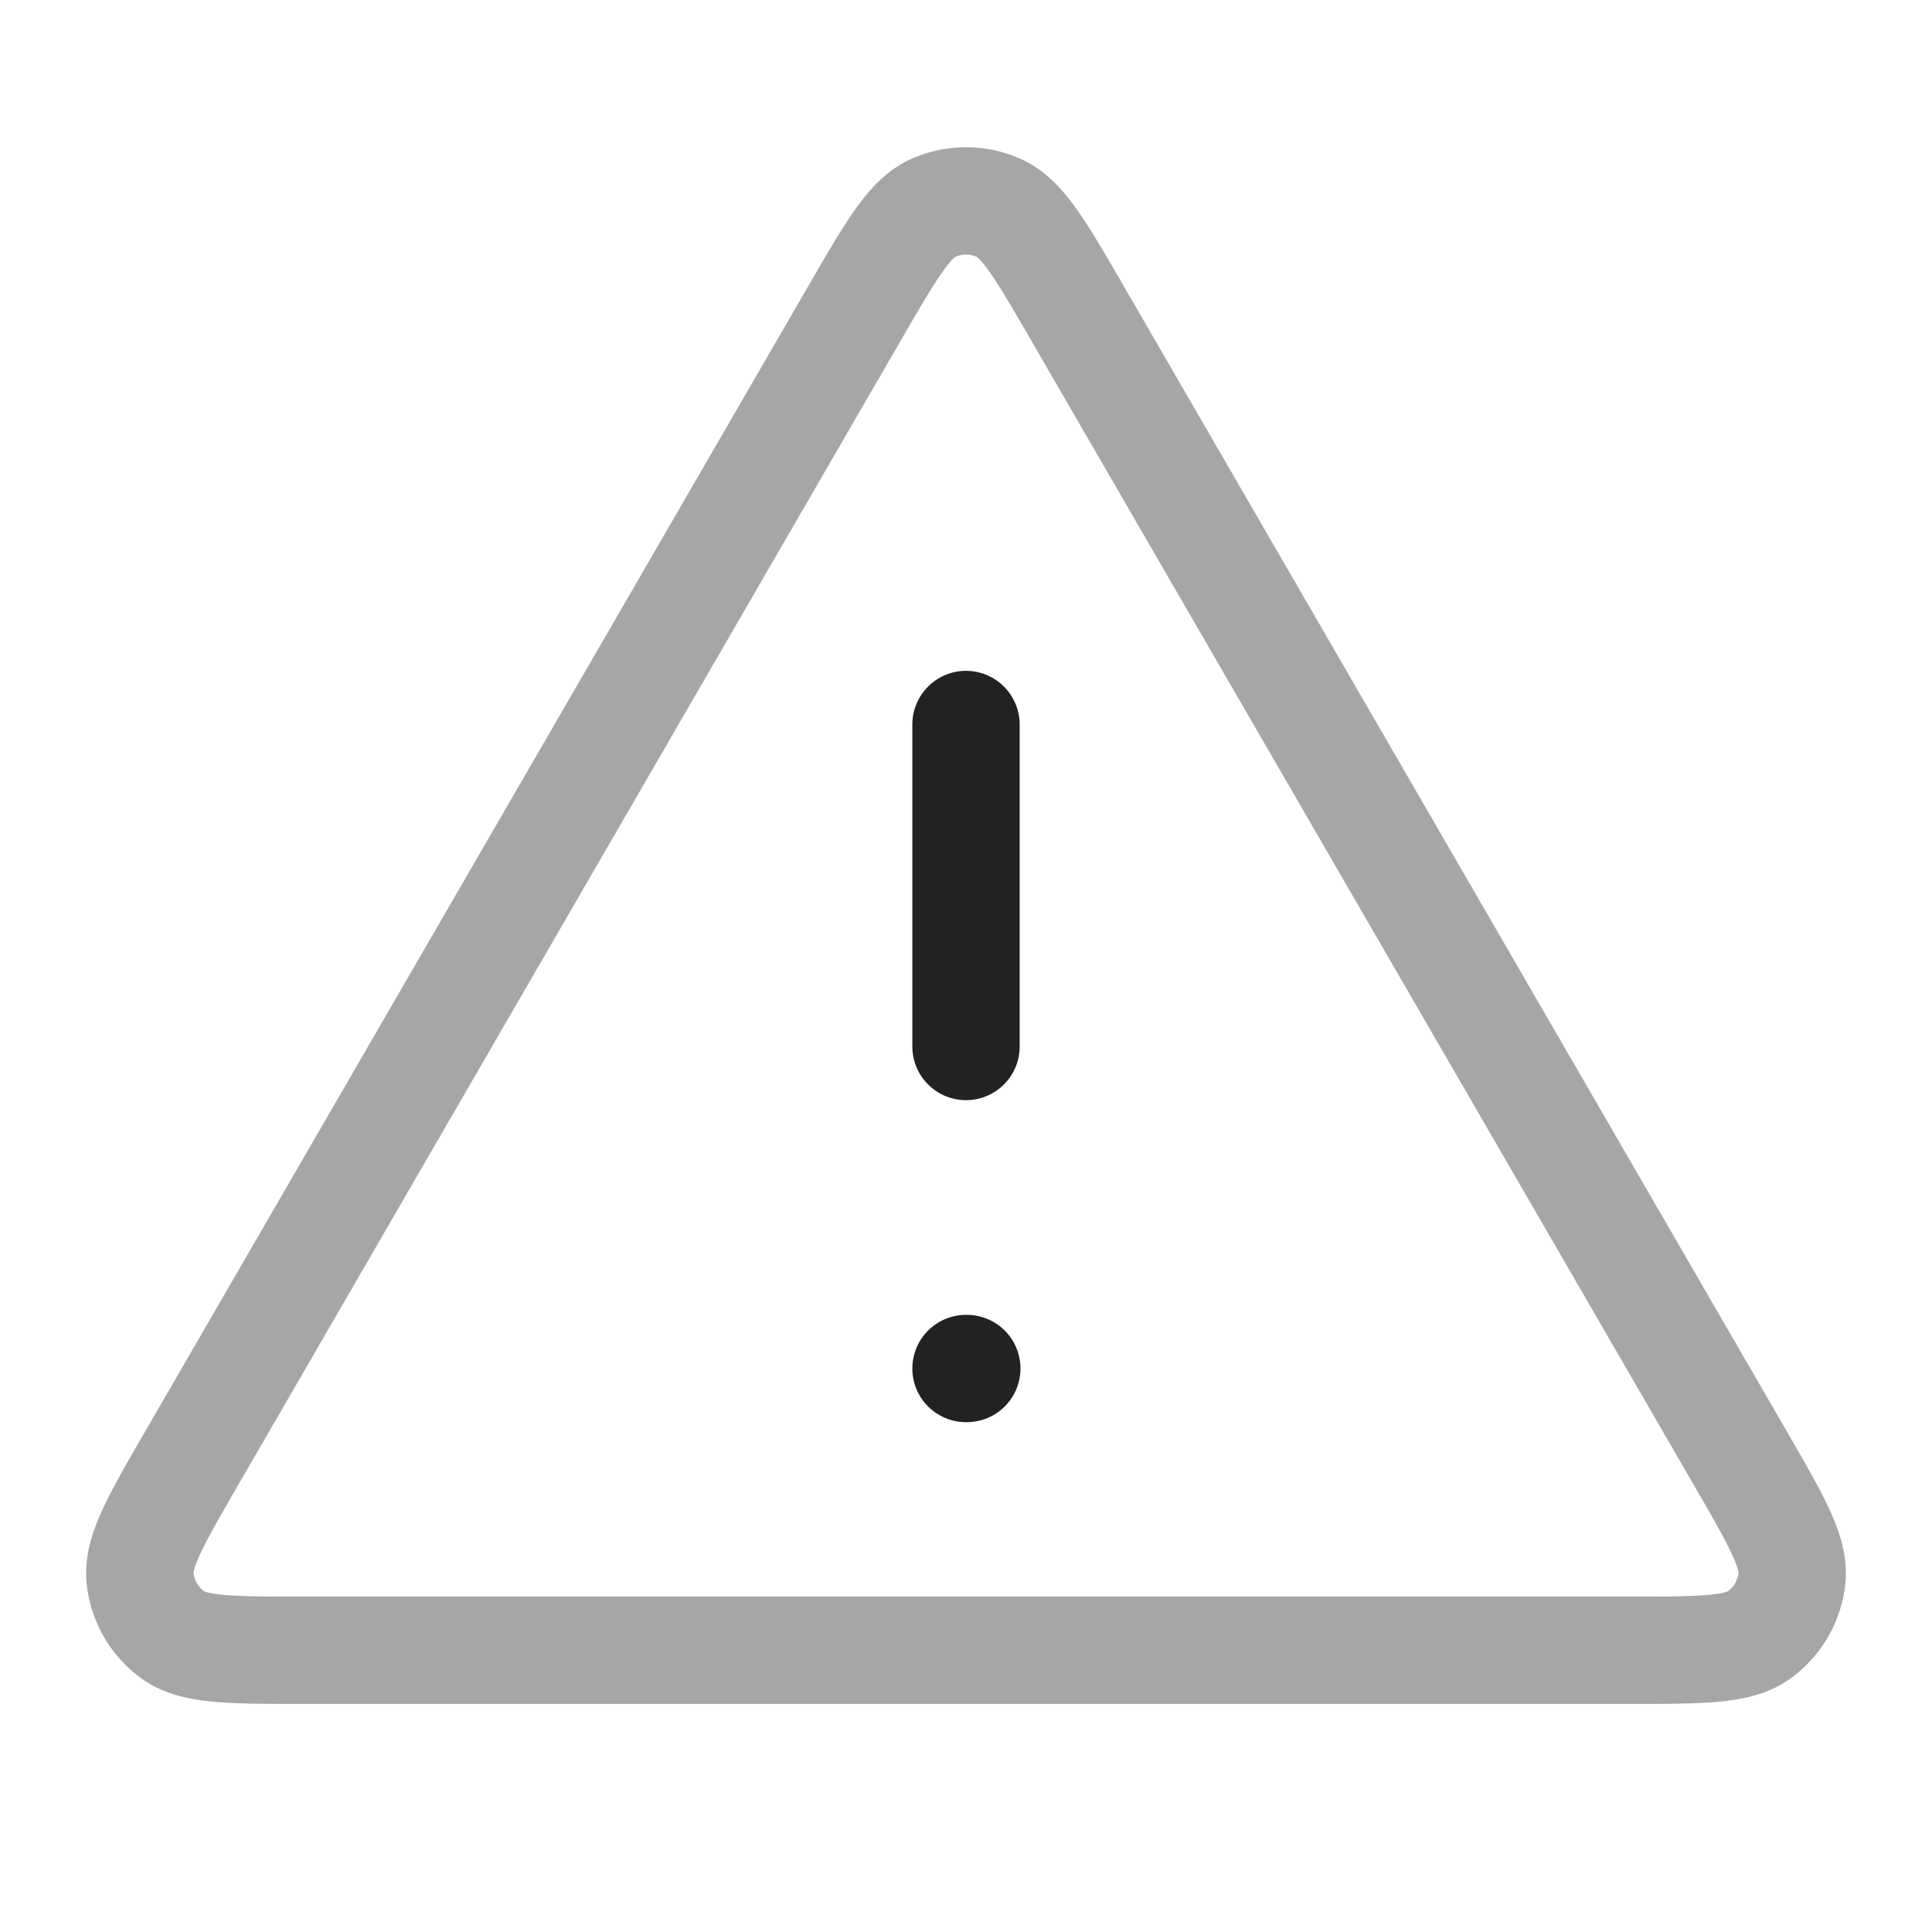
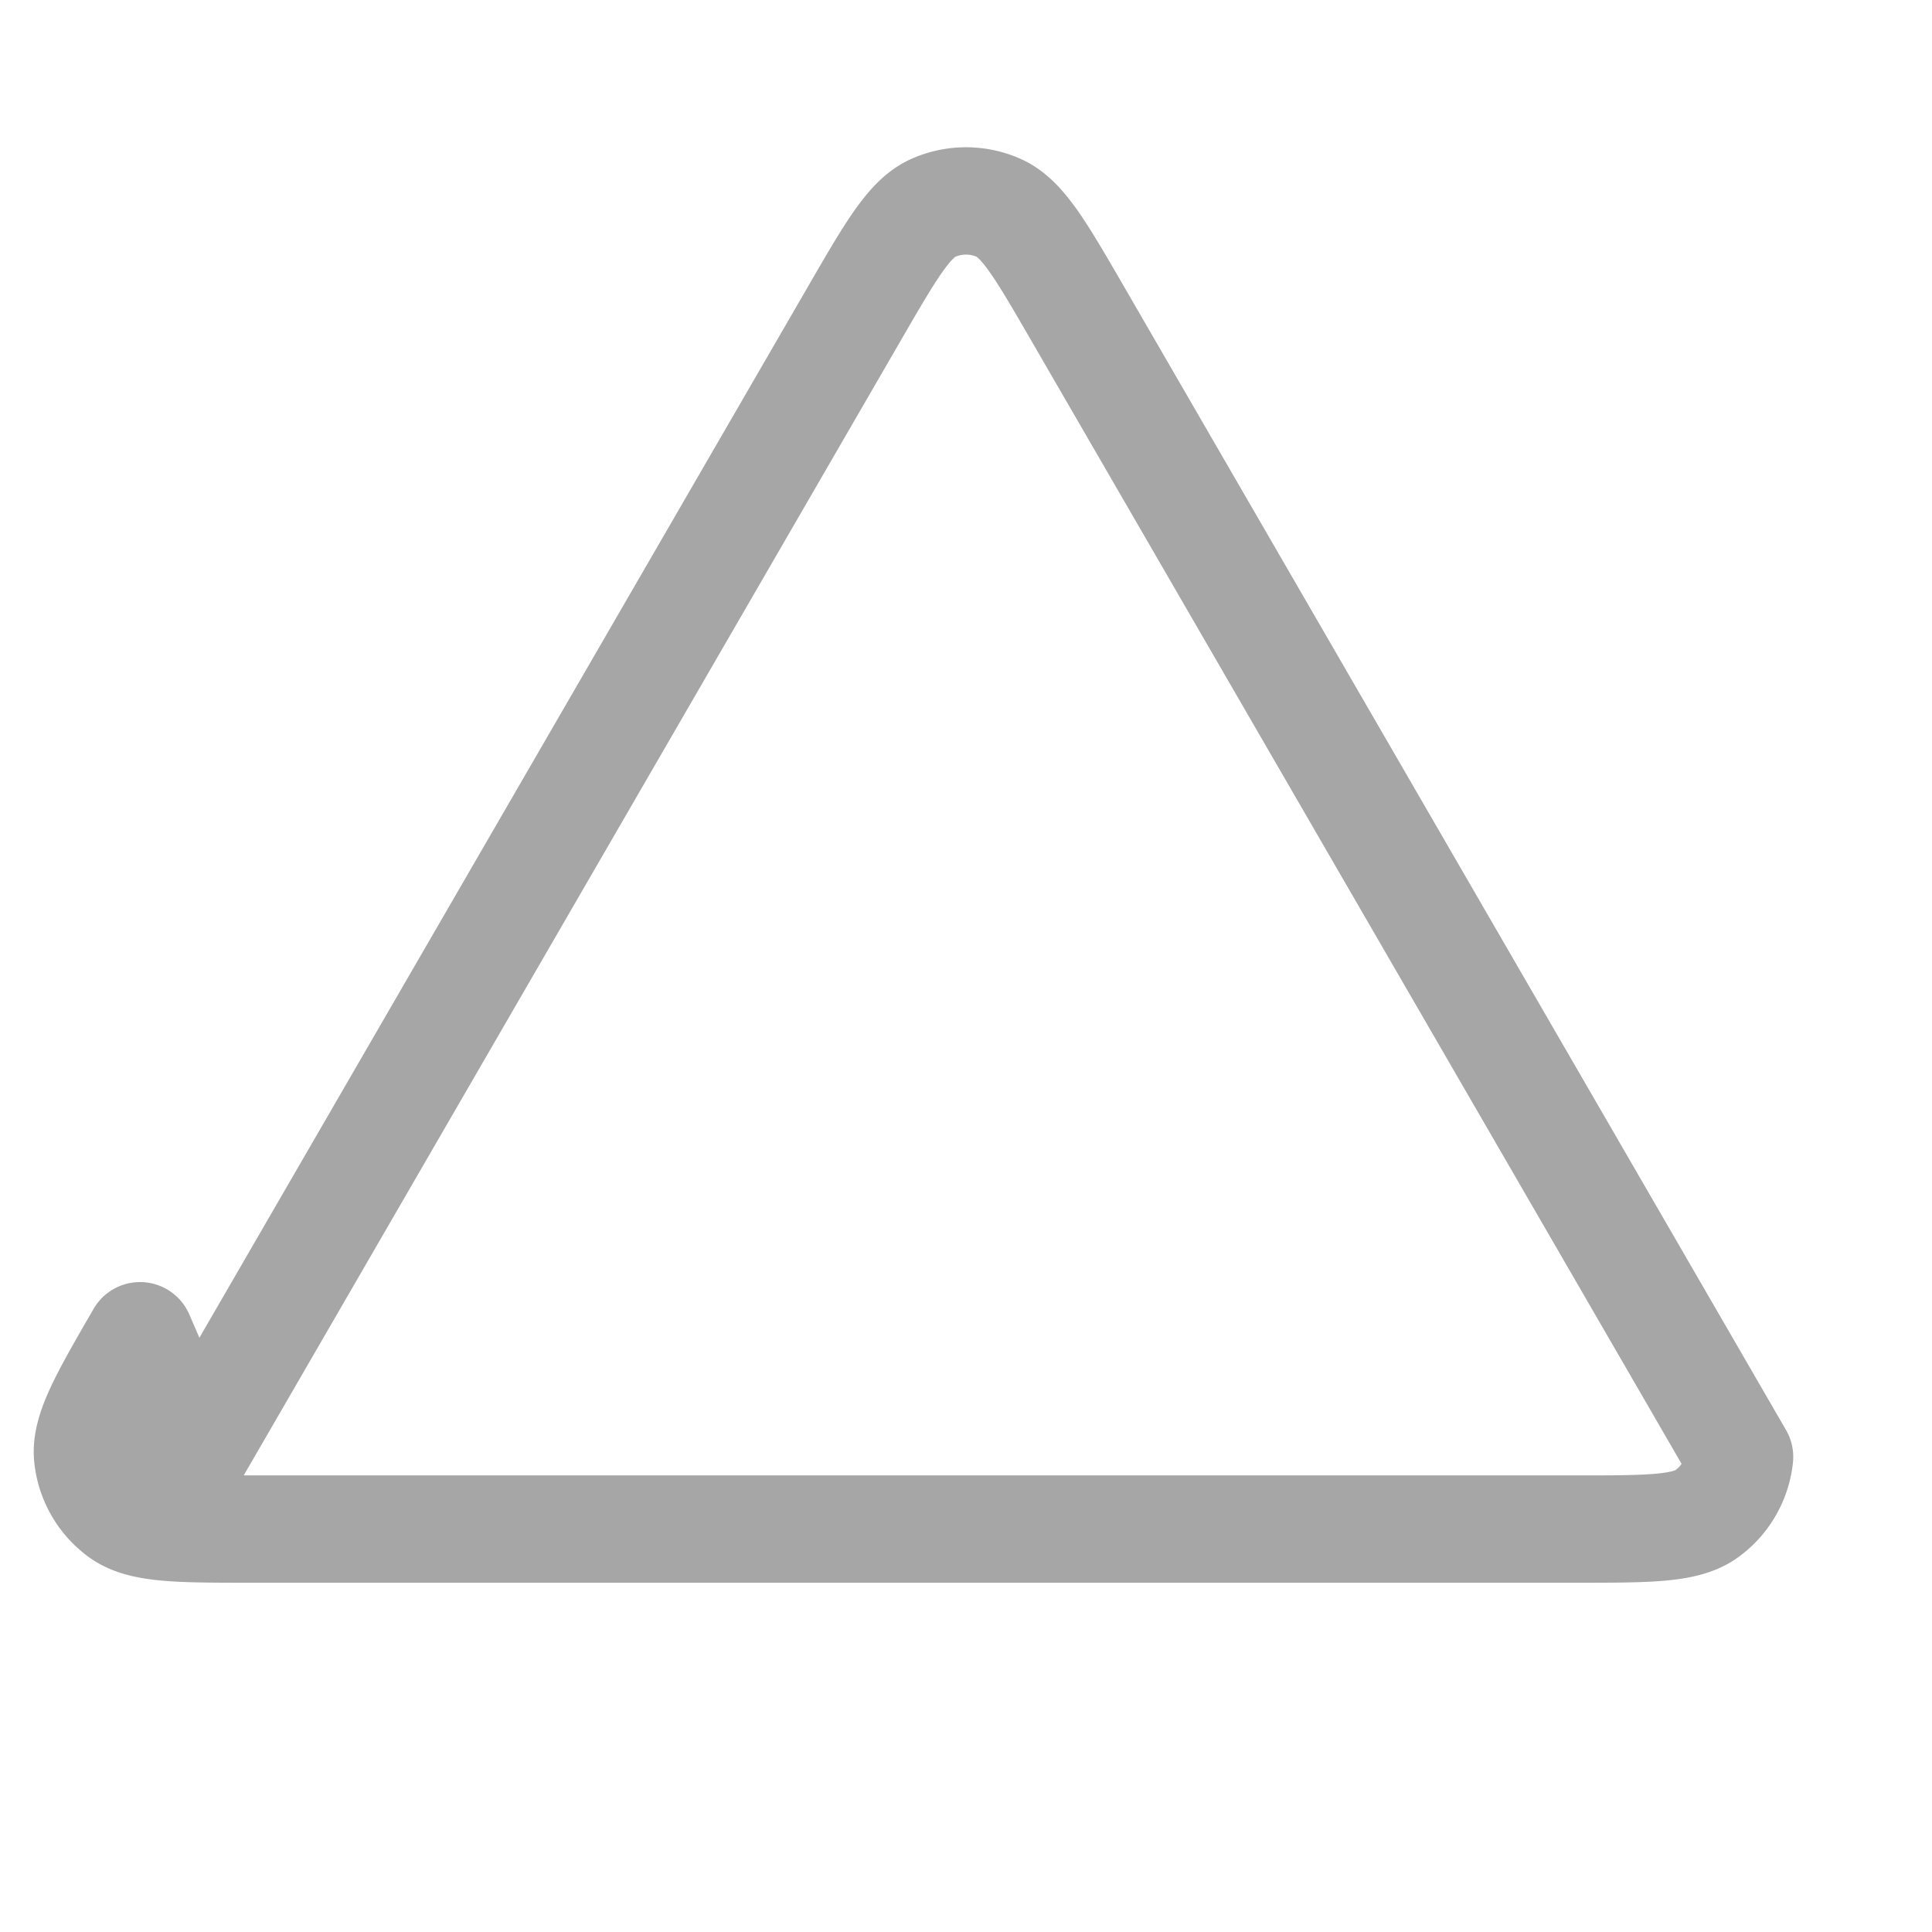
<svg xmlns="http://www.w3.org/2000/svg" width="72" height="72" fill="none">
-   <path stroke="#222" stroke-linecap="round" stroke-linejoin="round" stroke-width="4" d="m7.171 54.295 24.675-42.62c1.364-2.355 2.046-3.533 2.935-3.928a3 3 0 0 1 2.438 0c.89.395 1.571 1.573 2.935 3.928l24.675 42.62c1.368 2.364 2.053 3.546 1.952 4.516a3 3 0 0 1-1.22 2.116c-.789.573-2.155.573-4.886.573h-49.35c-2.731 0-4.097 0-4.886-.573a3 3 0 0 1-1.22-2.116c-.1-.97.584-2.152 1.952-4.516Z" opacity=".4" />
-   <path stroke="#222" stroke-linecap="round" stroke-linejoin="round" stroke-width="4" d="M36 27v12m0 12h.03" />
+   <path stroke="#222" stroke-linecap="round" stroke-linejoin="round" stroke-width="4" d="m7.171 54.295 24.675-42.62c1.364-2.355 2.046-3.533 2.935-3.928a3 3 0 0 1 2.438 0c.89.395 1.571 1.573 2.935 3.928l24.675 42.62a3 3 0 0 1-1.22 2.116c-.789.573-2.155.573-4.886.573h-49.35c-2.731 0-4.097 0-4.886-.573a3 3 0 0 1-1.22-2.116c-.1-.97.584-2.152 1.952-4.516Z" opacity=".4" />
</svg>